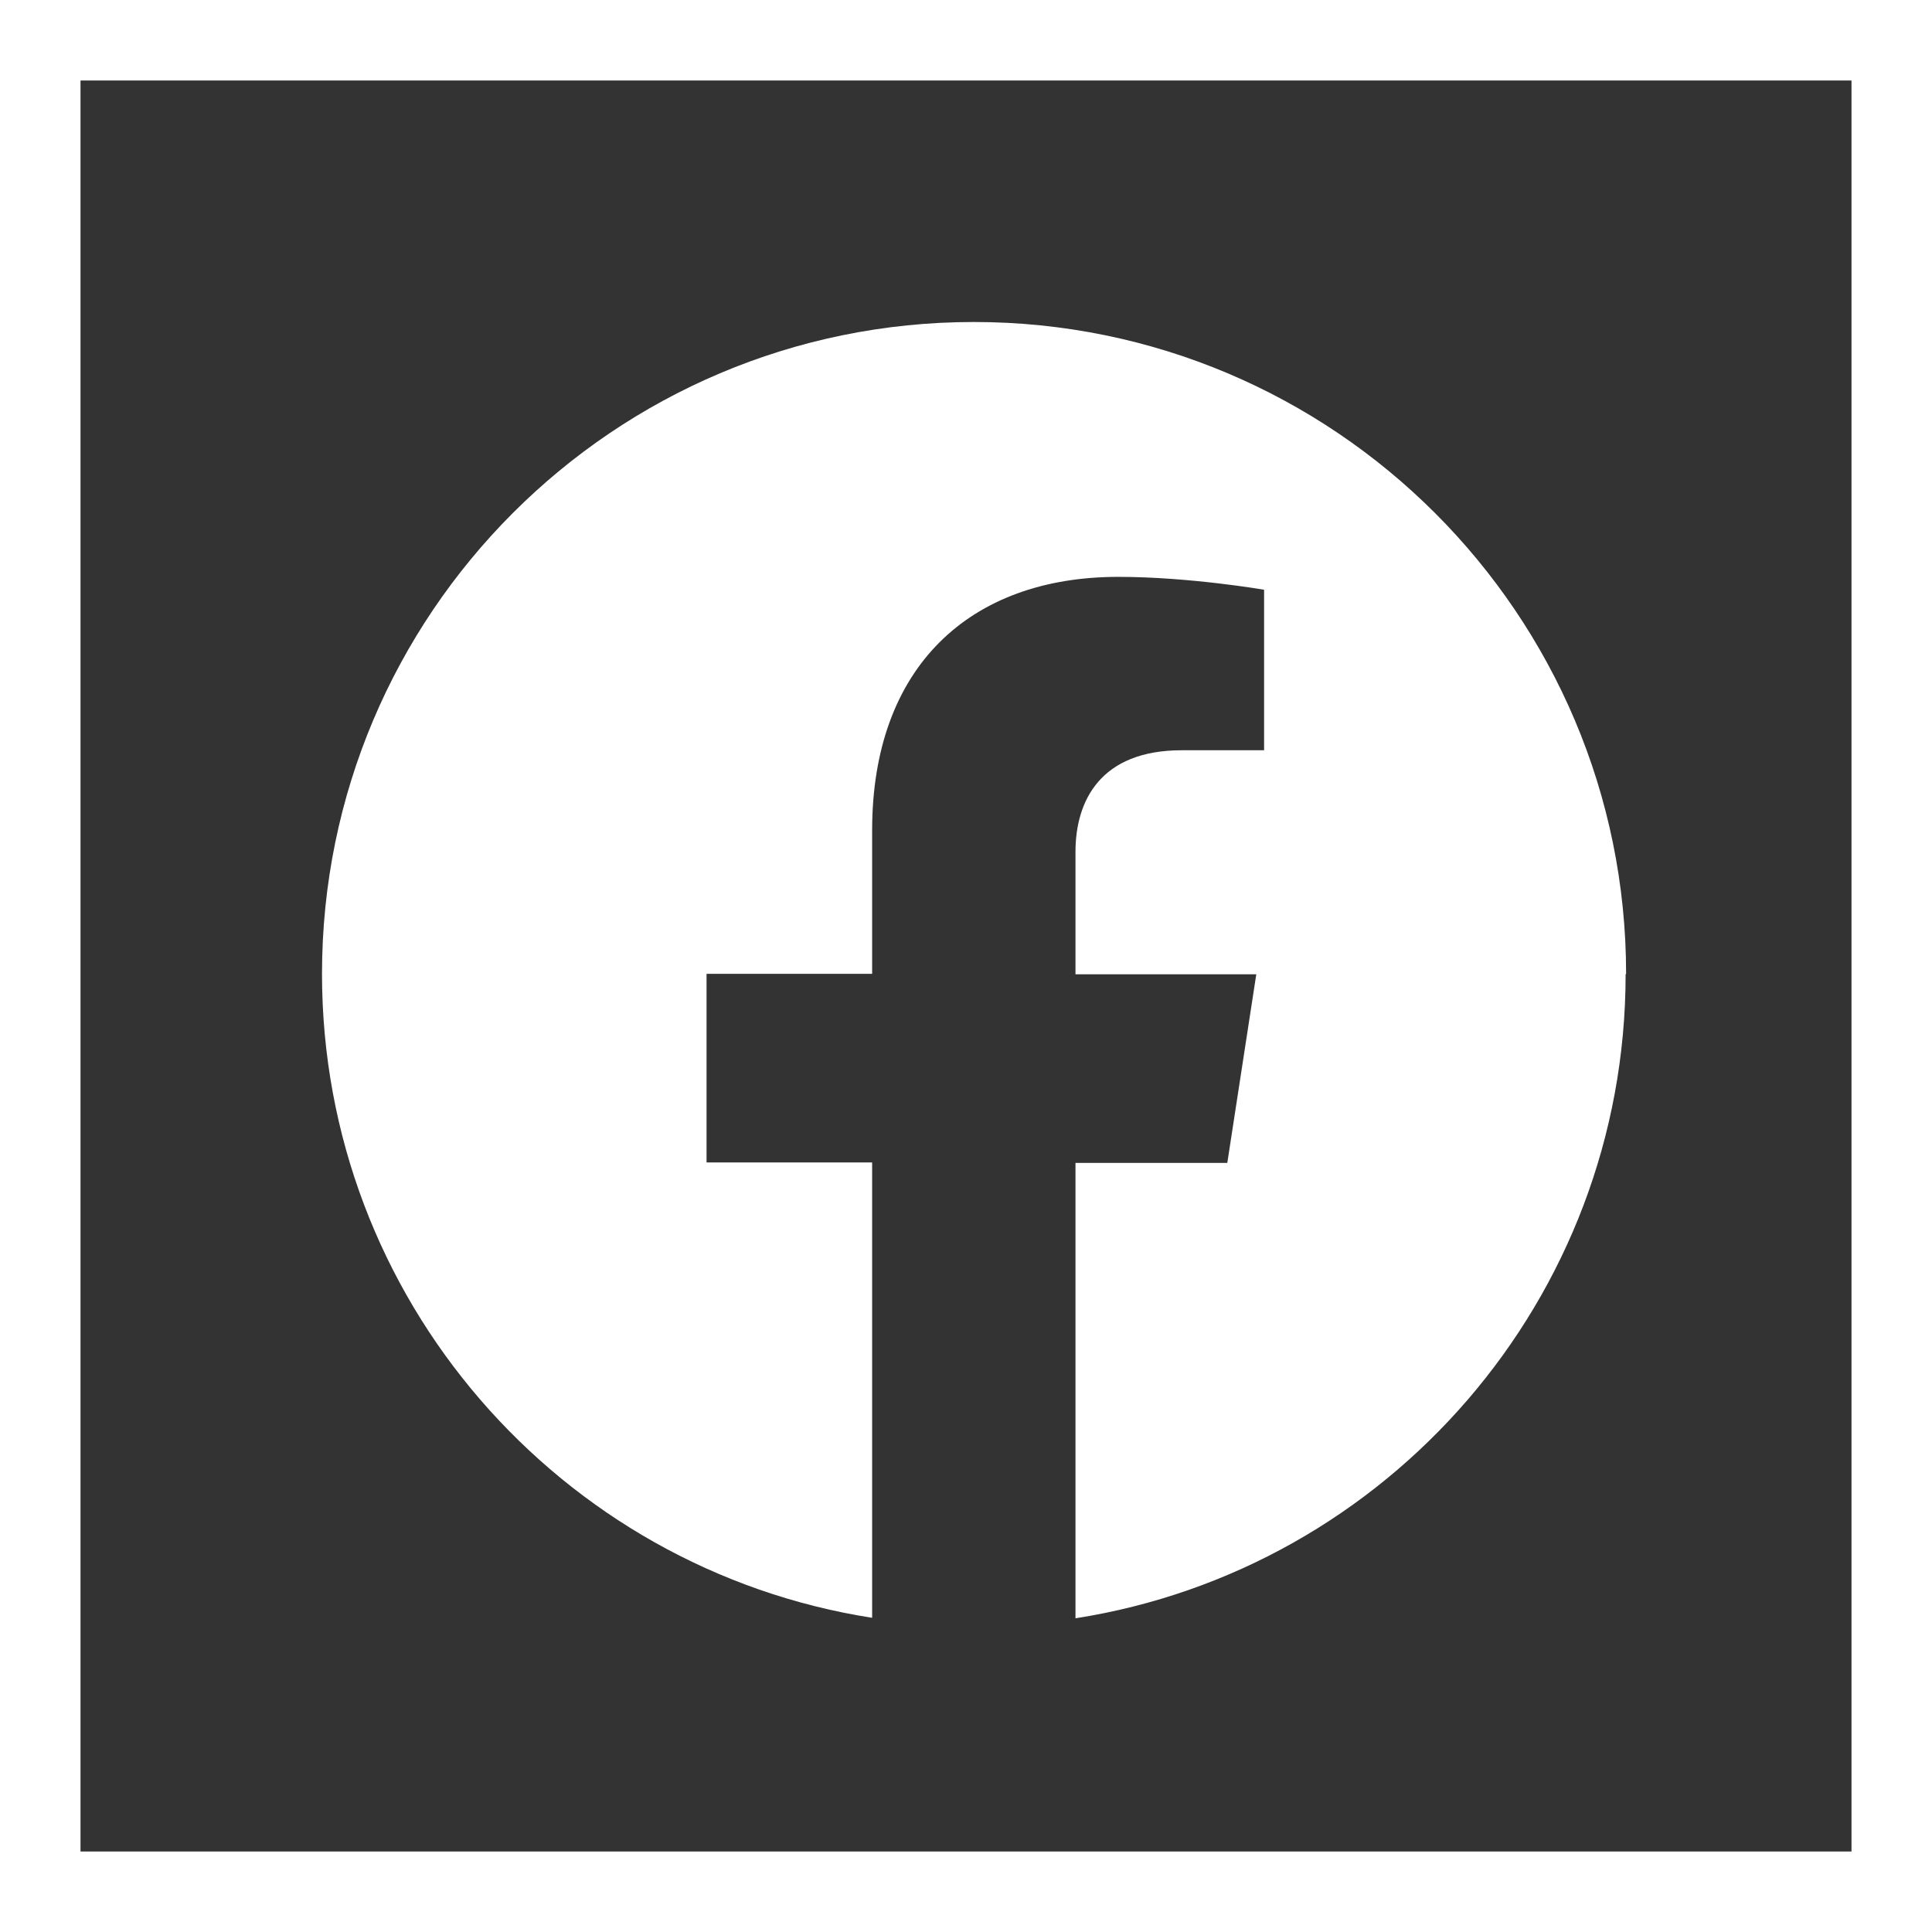
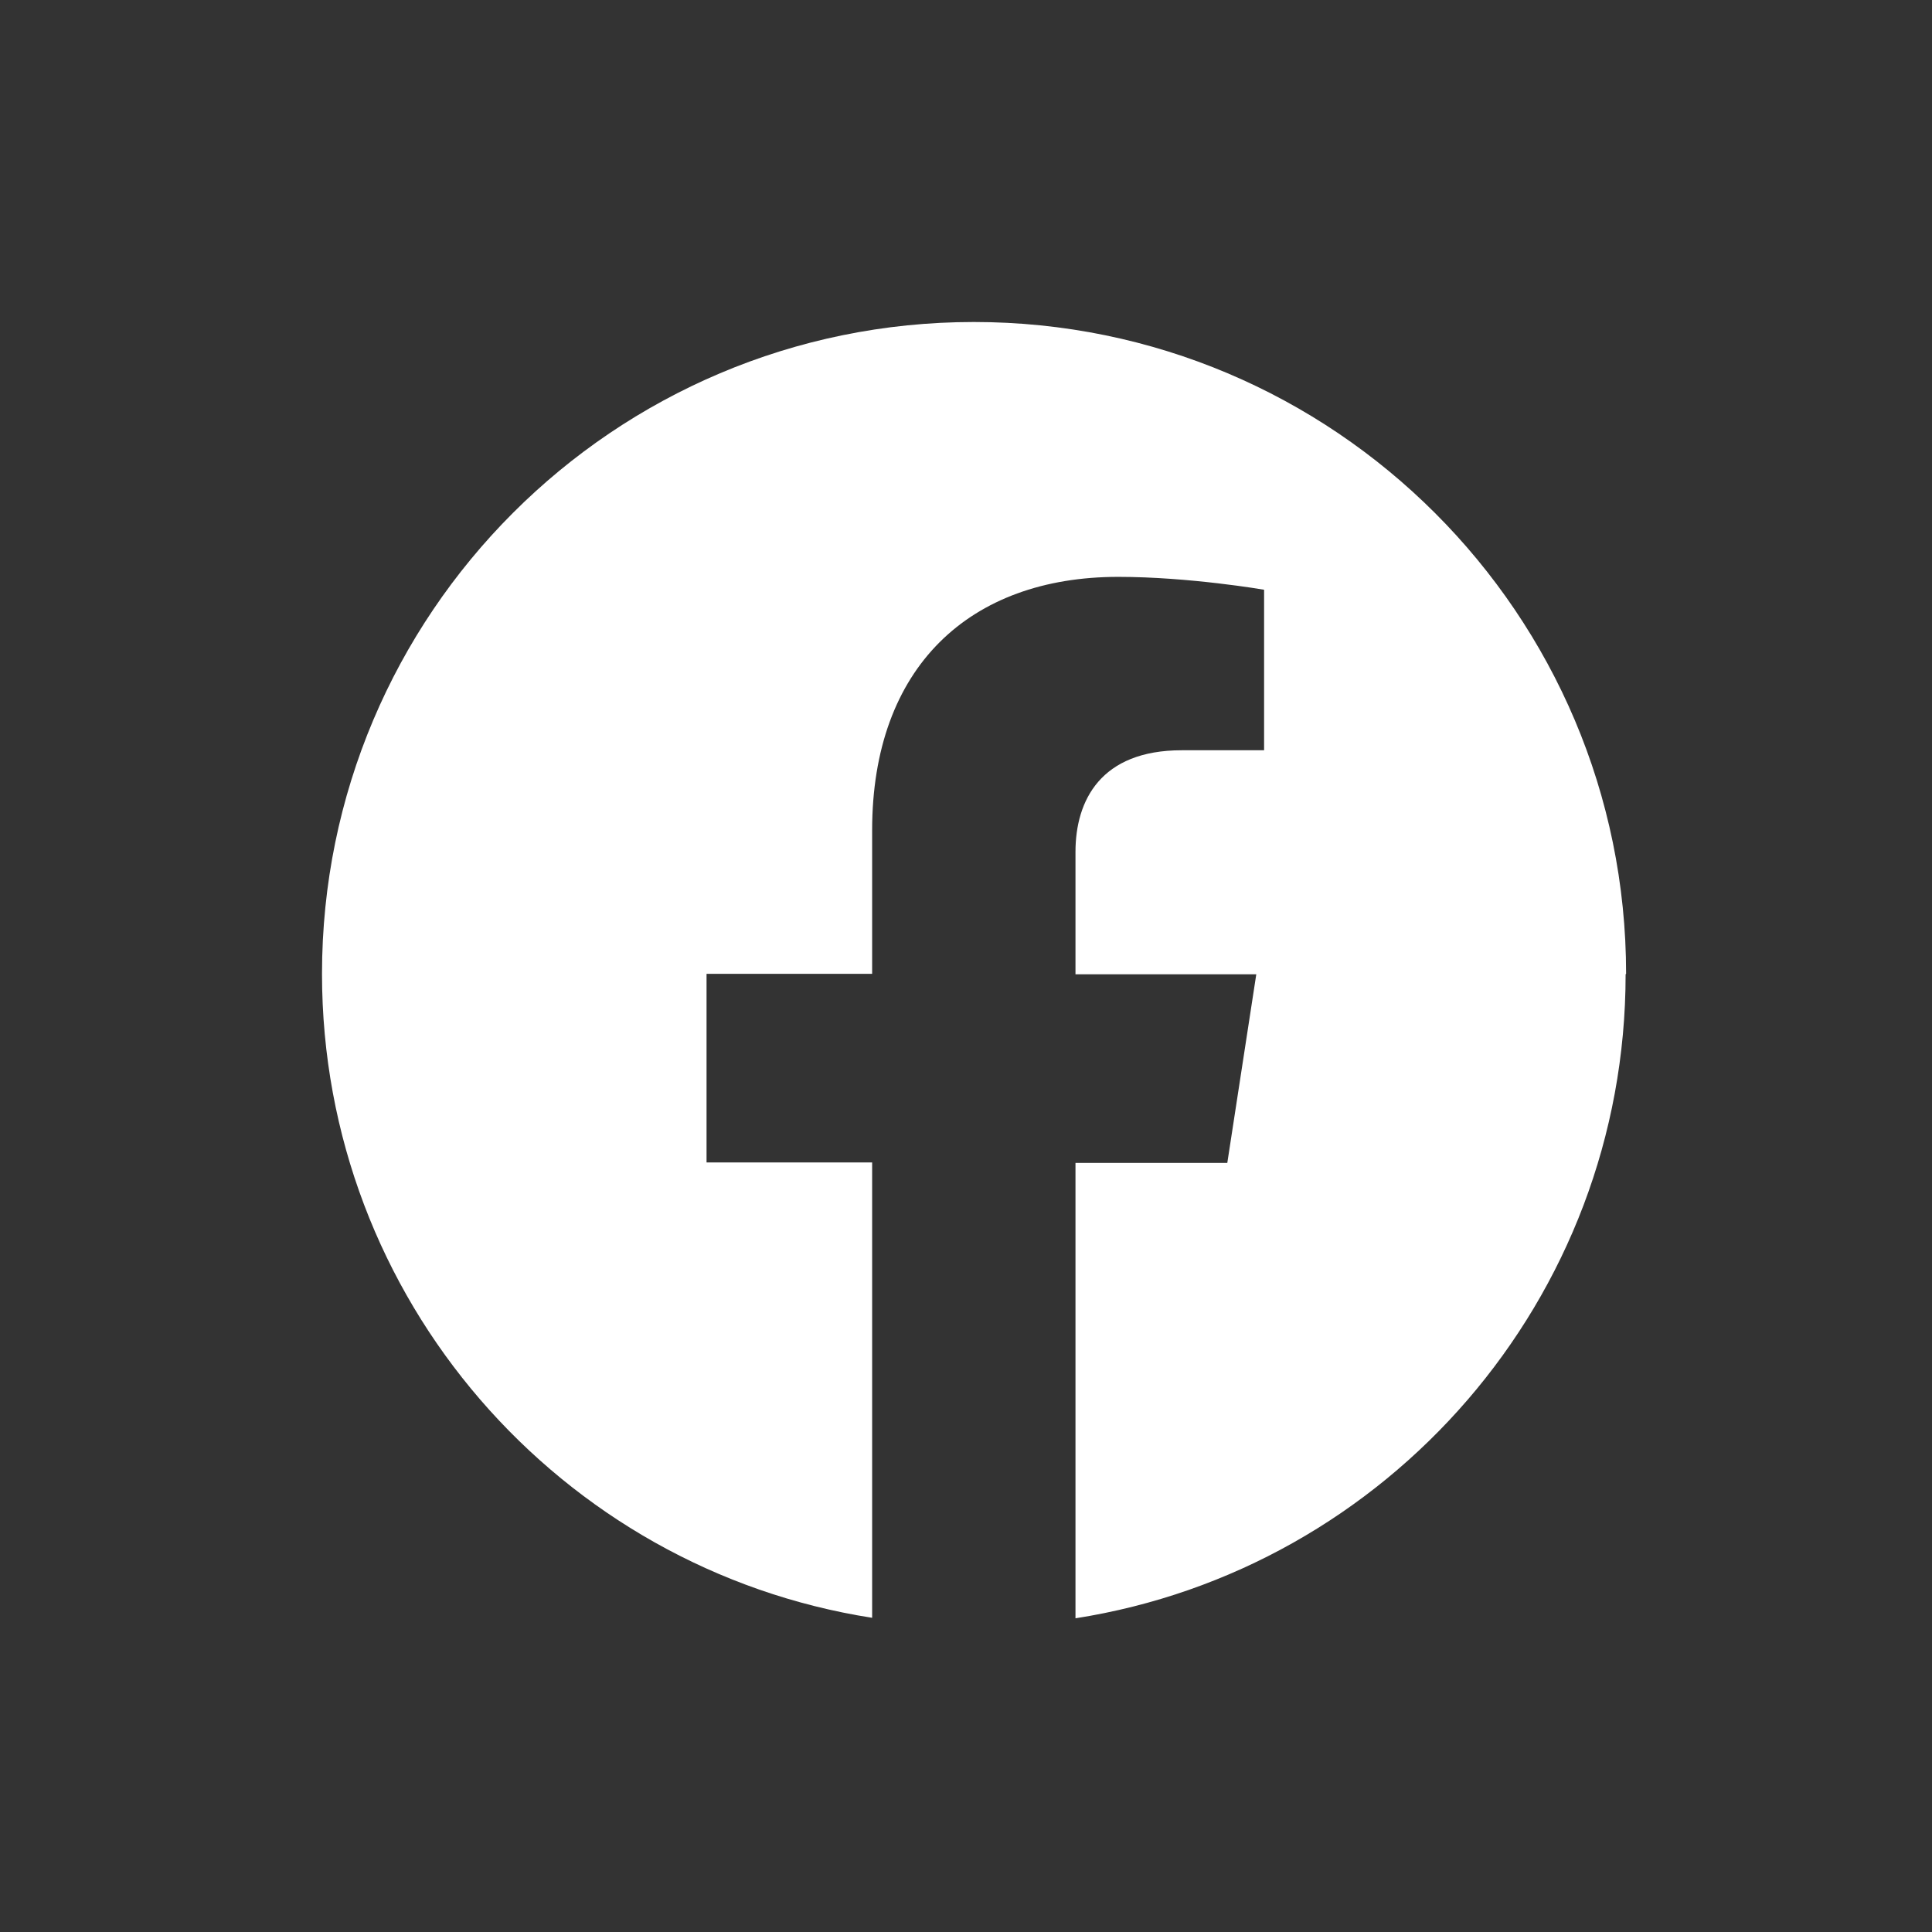
<svg xmlns="http://www.w3.org/2000/svg" width="24" height="24" viewBox="0 0 24 24" fill="none">
  <rect x="0" y="0" width="24" height="24" fill="#333333" stroke="none" />
  <path d="M20.2 12.097C20.2 7.629 16.571 4 12.097 4C7.623 4 4 7.629 4 12.097C4 16.137 6.96 19.491 10.834 20.097V14.44H8.777V12.097H10.834V10.314C10.834 8.286 12.046 7.166 13.891 7.166C14.777 7.166 15.703 7.326 15.703 7.326V9.32H14.68C13.674 9.32 13.36 9.943 13.36 10.583V12.103H15.606L15.246 14.446H13.36V20.103C17.234 19.497 20.194 16.143 20.194 12.103L20.2 12.097Z" fill="white" />
-   <rect x="0.5" y="0.5" width="23" height="23" stroke="white" />
</svg>